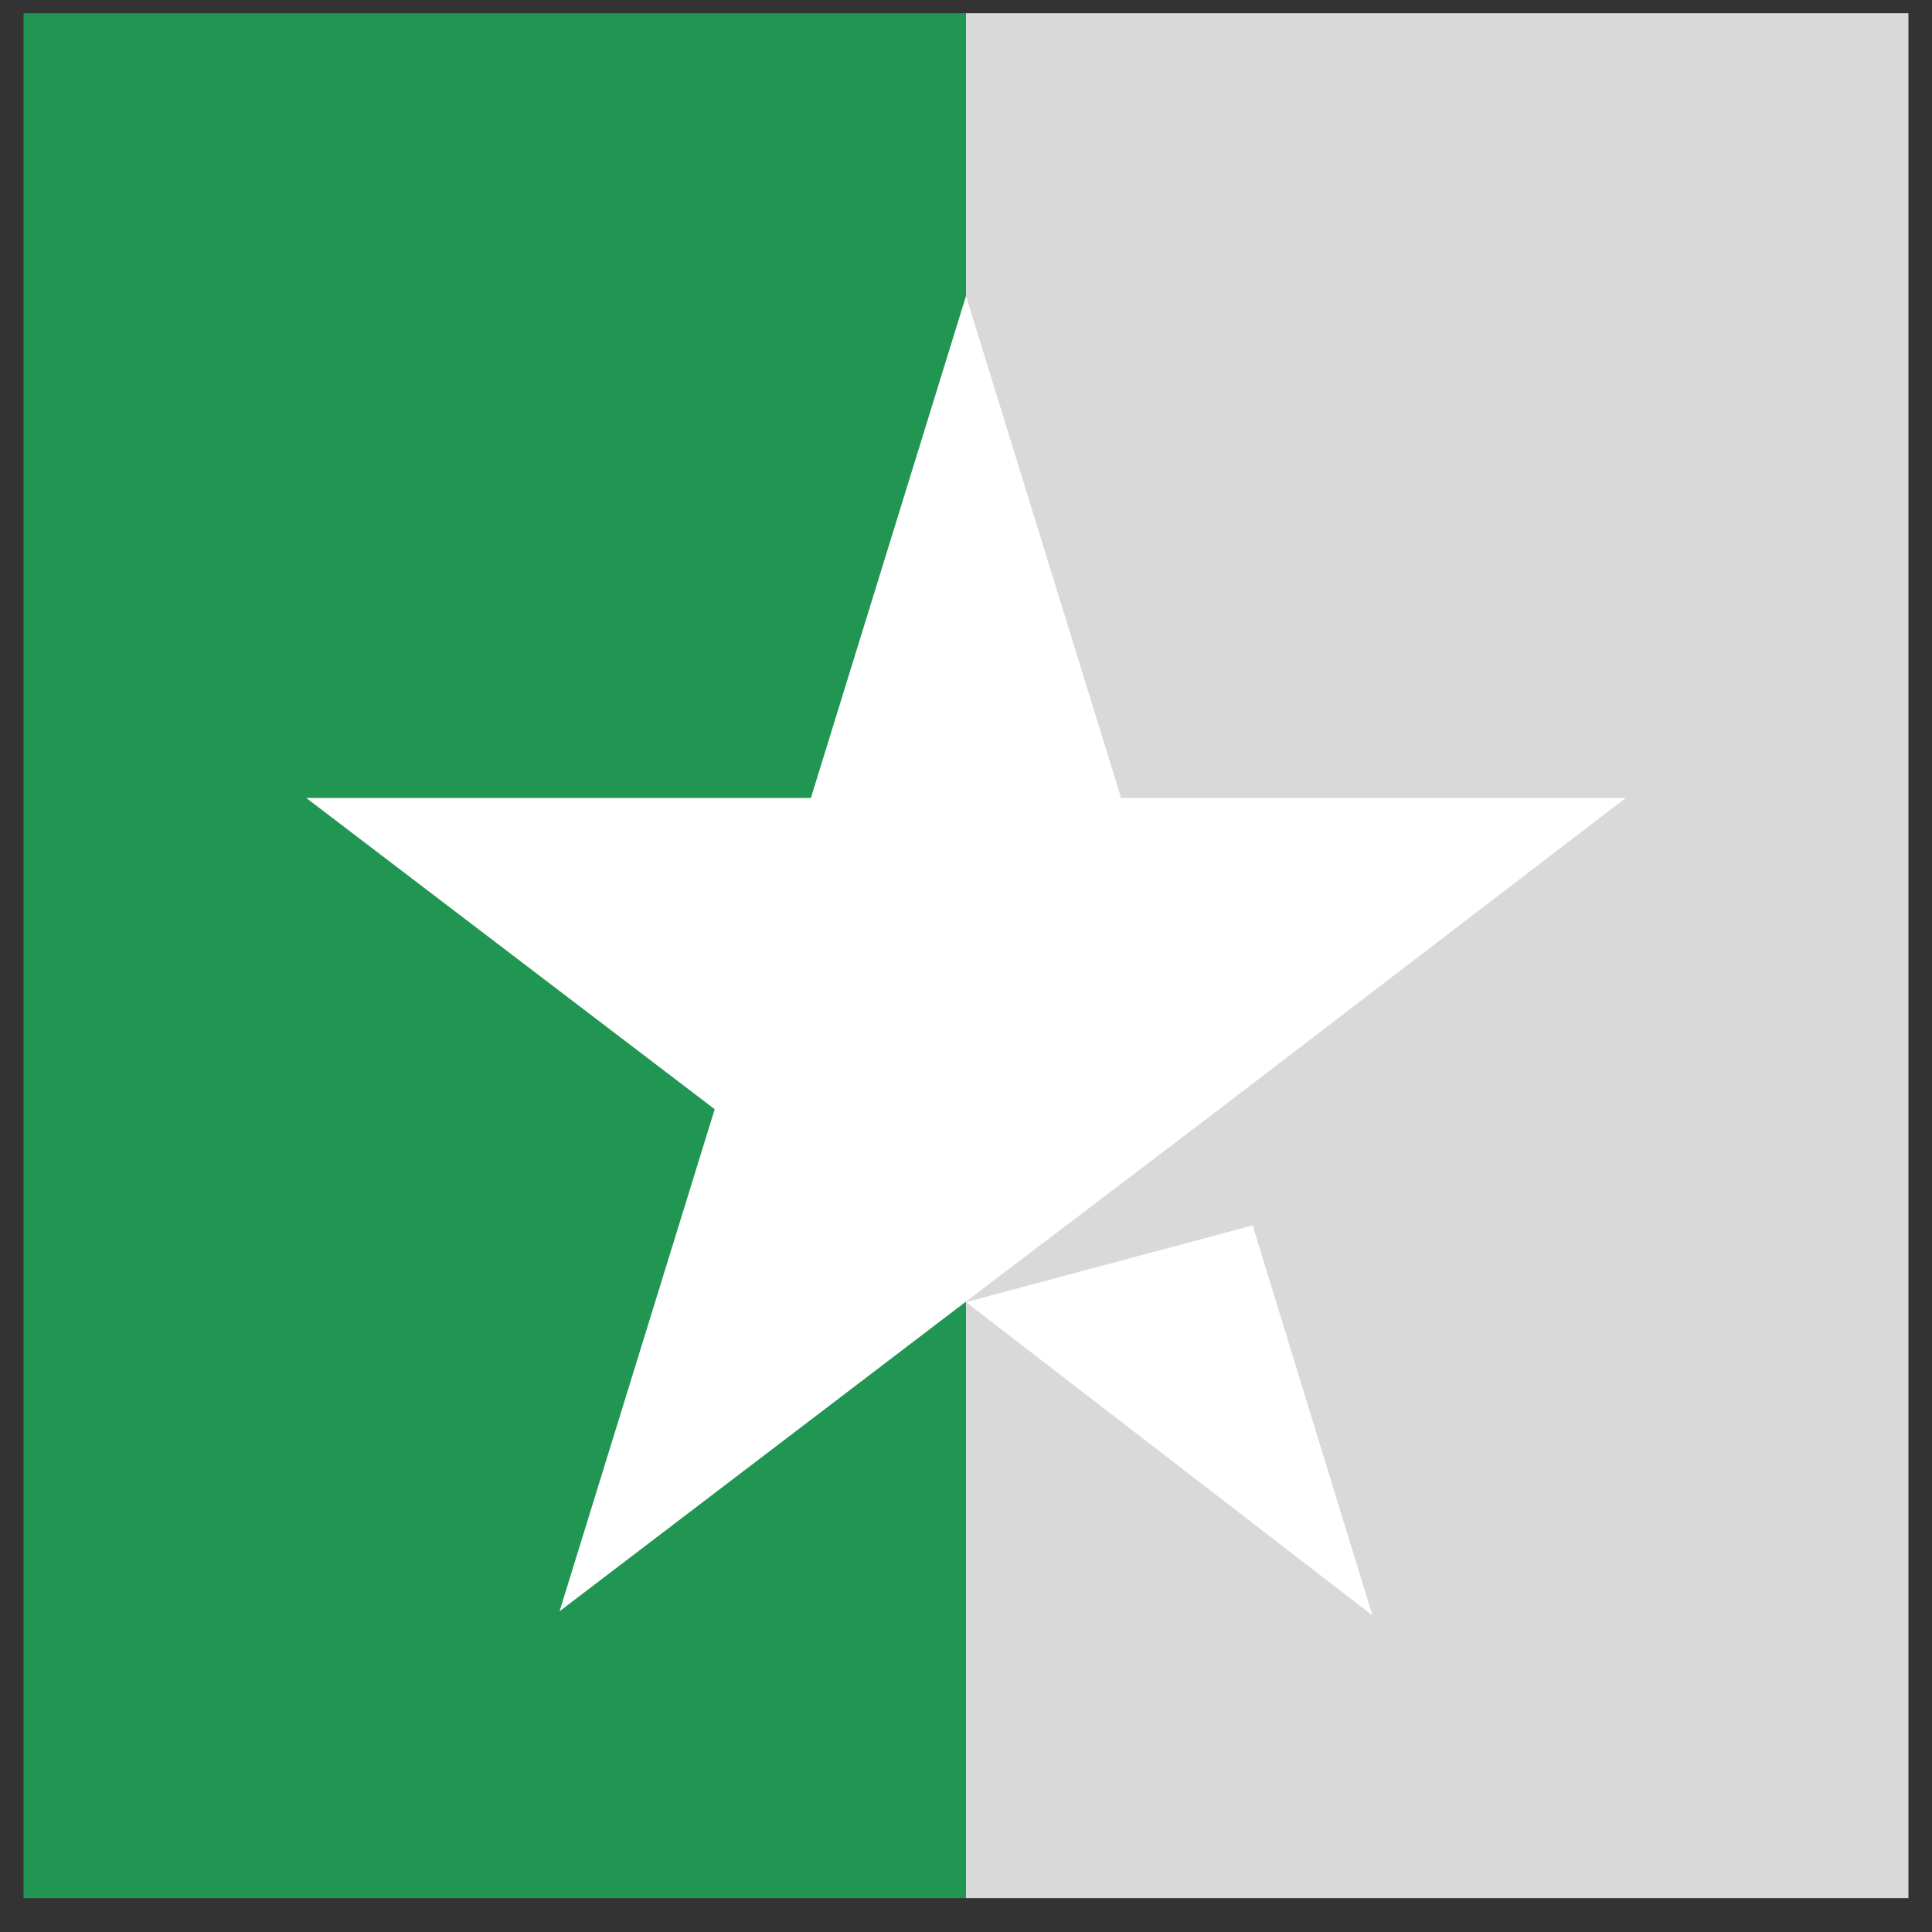
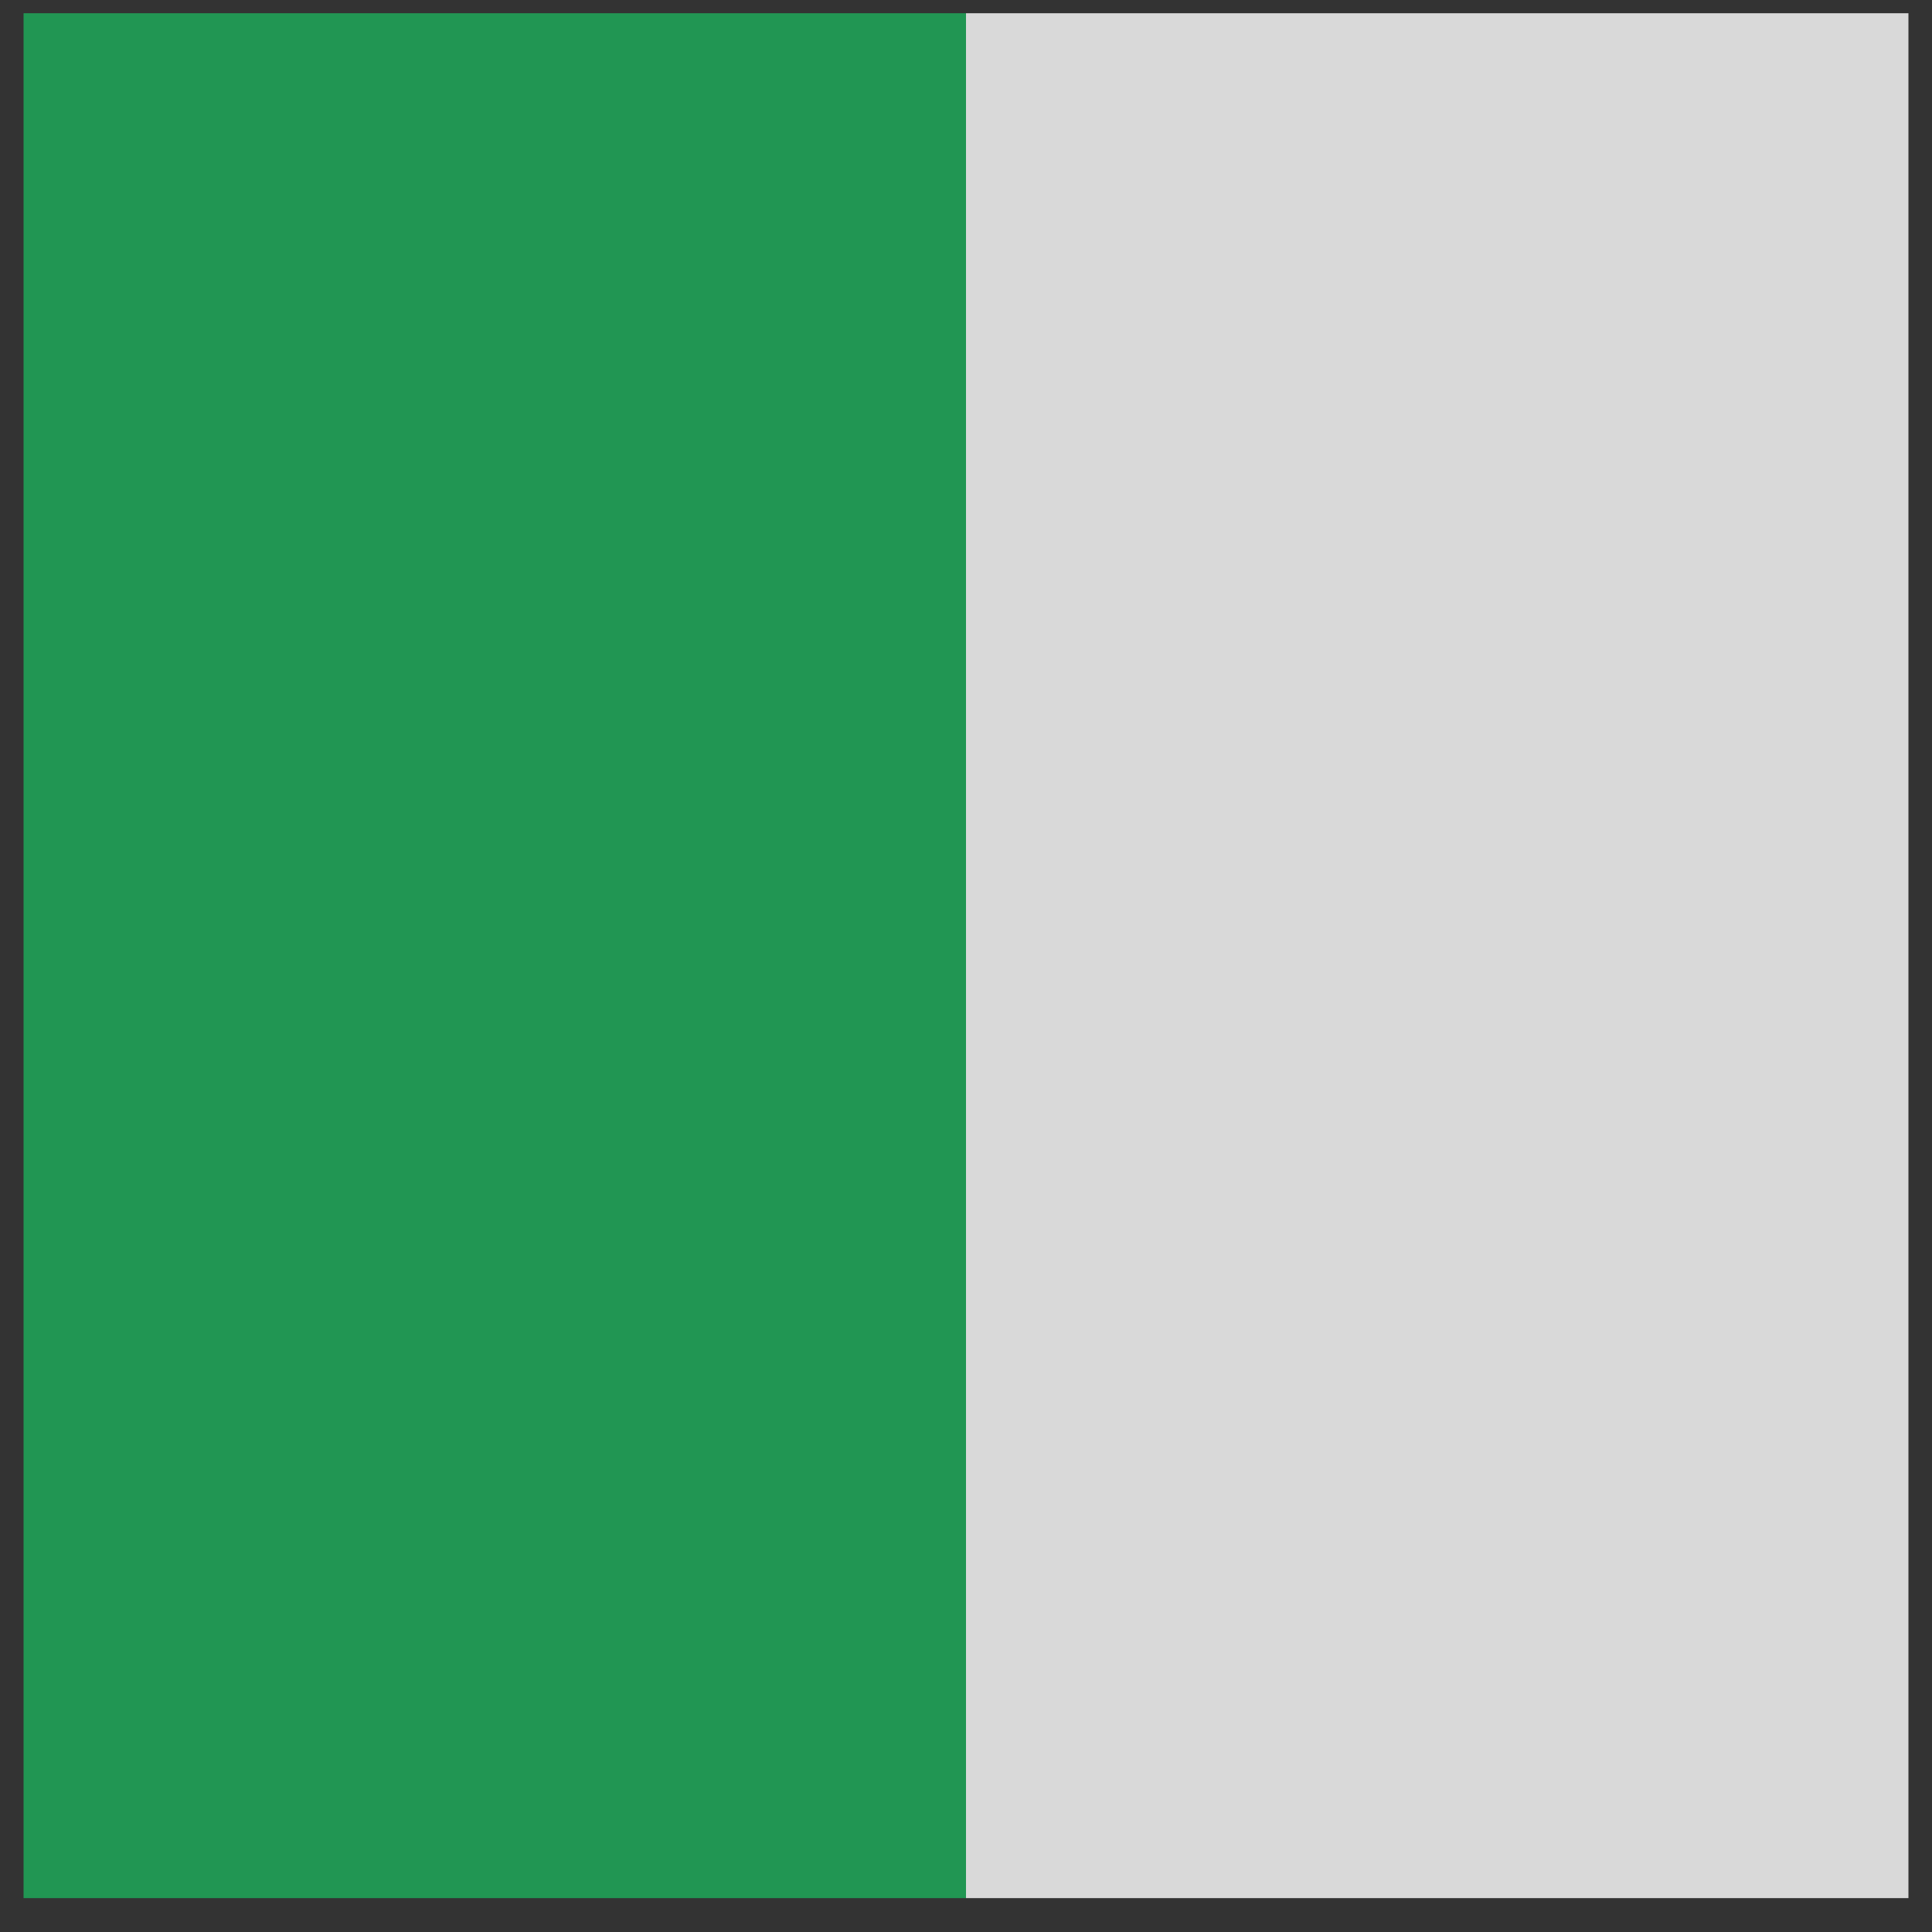
<svg xmlns="http://www.w3.org/2000/svg" width="41" height="41" viewBox="0 0 41 41" fill="none">
  <rect x="0" y="0" width="41" height="41" fill="#333333" stroke="none" />
  <rect width="40" height="40" transform="translate(0.5 0.281)" fill="url(#paint0_linear_4928_302)" />
-   <path d="M20.5 27.633L26.583 26.005L29.125 34.281L20.5 27.633ZM34.5 16.935H23.792L20.5 6.281L17.208 16.935H6.5L15.167 23.539L11.875 34.193L20.542 27.589L25.875 23.539L34.5 16.935Z" fill="white" />
  <defs>
    <linearGradient id="paint0_linear_4928_302" x1="0" y1="20" x2="40" y2="20" gradientUnits="userSpaceOnUse">
      <stop stop-color="#219653" />
      <stop offset="0.5" stop-color="#219653" />
      <stop offset="0.5" stop-color="#219653" stop-opacity="0" />
      <stop offset="0.5" stop-color="#D9D9D9" />
      <stop offset="1" stop-color="#D9D9D9" />
      <stop offset="1" stop-color="#219653" stop-opacity="0" />
      <stop offset="1" stop-color="#D9D9D9" />
    </linearGradient>
  </defs>
</svg>